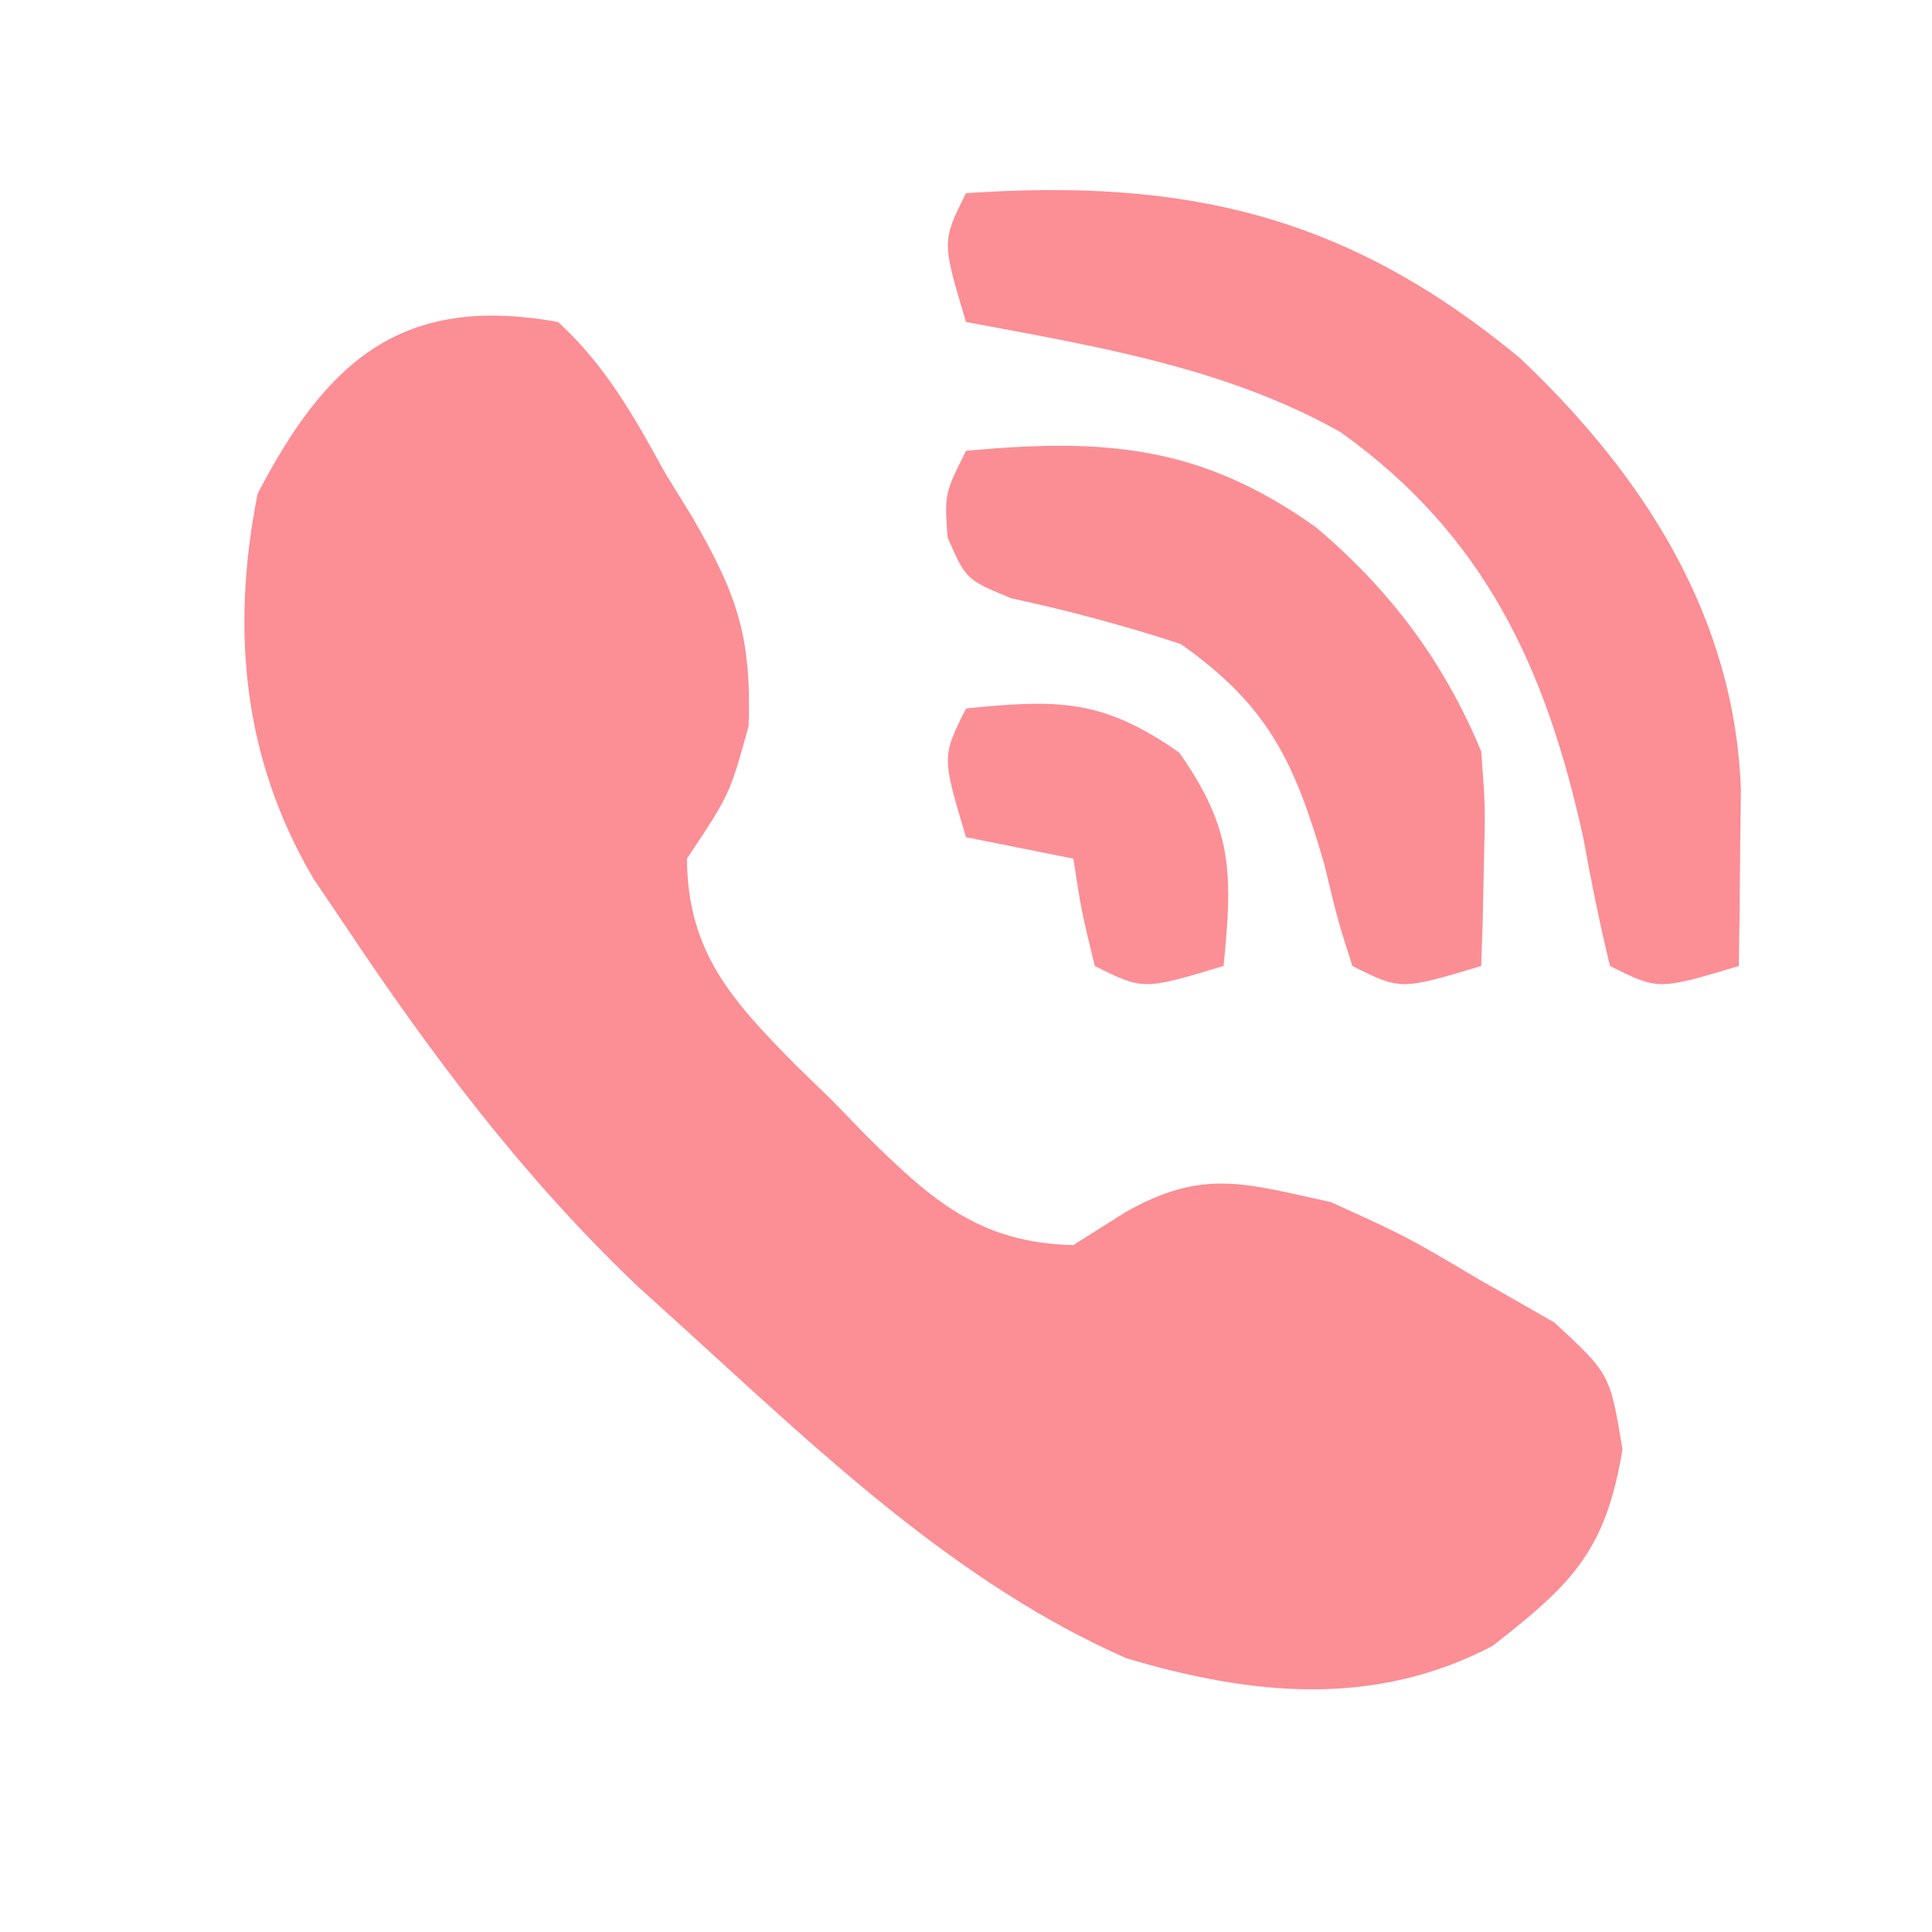
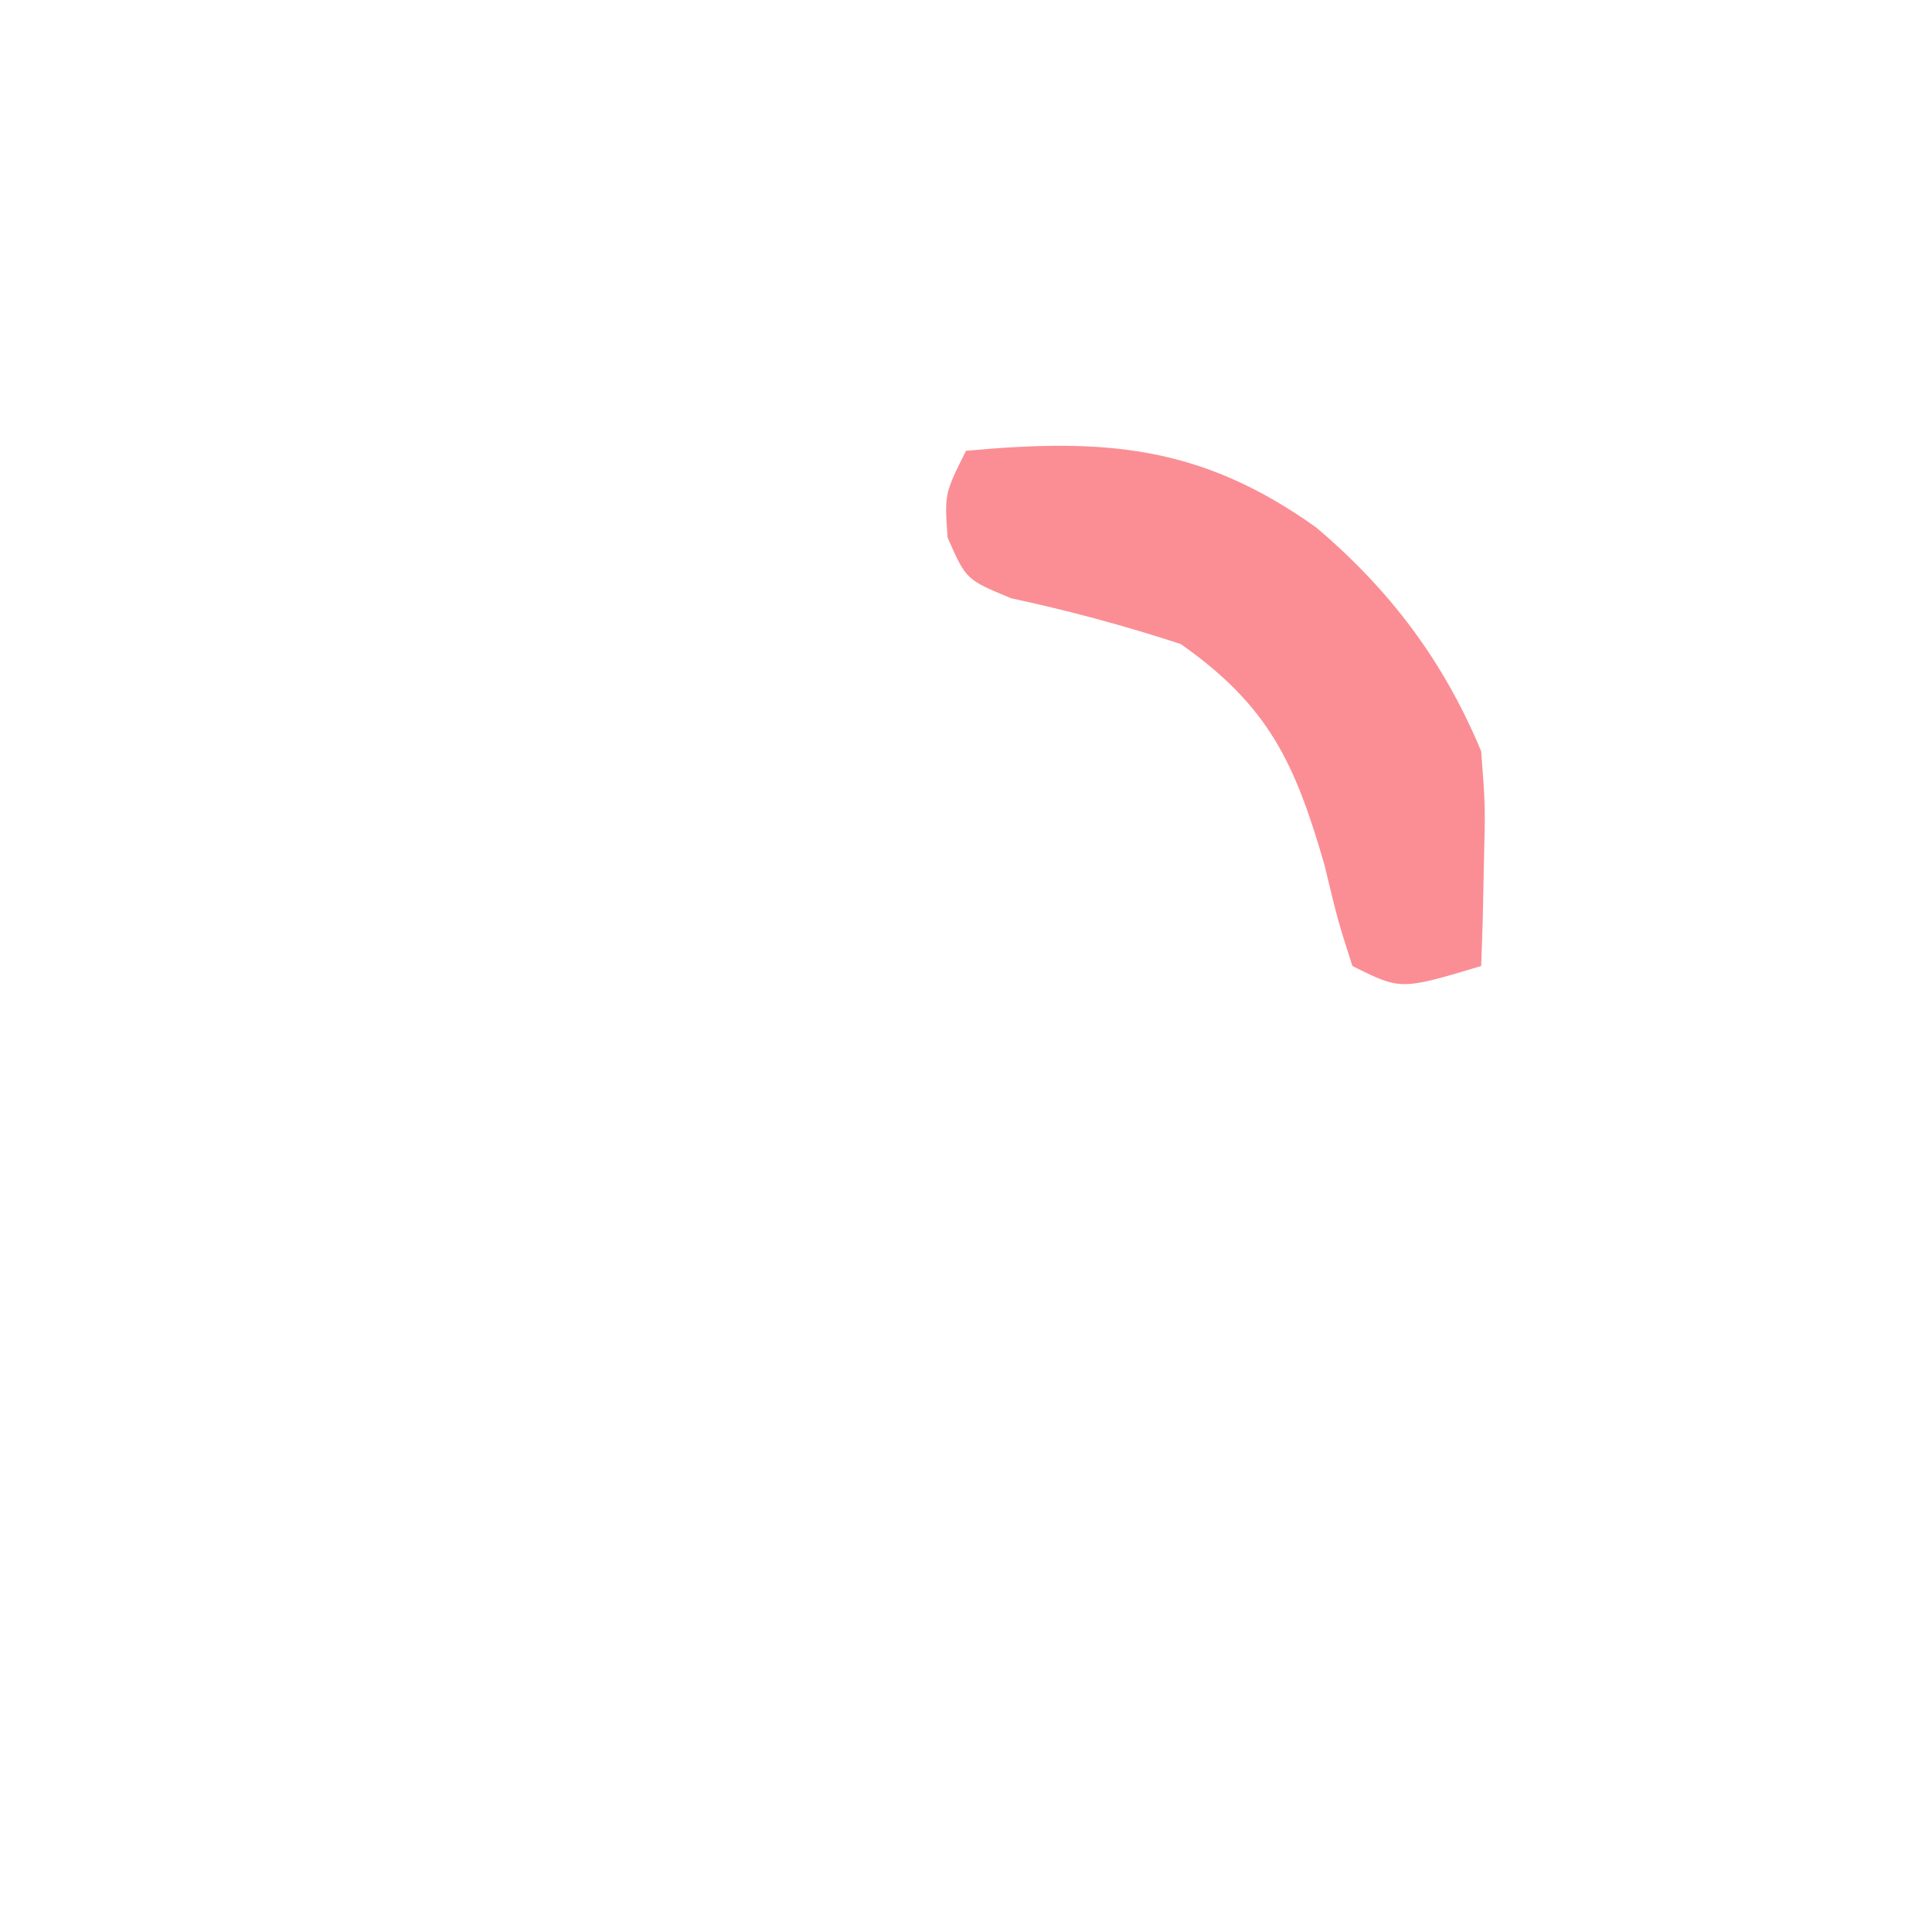
<svg xmlns="http://www.w3.org/2000/svg" version="1.1" width="90" height="90">
-   <path d="M0 0 C2.225 2.043 3.556 4.431 5 7.062 C5.609 8.048 5.609 8.048 6.23 9.053 C8.302 12.64 9.014 14.568 8.875 18.809 C8 22 8 22 6 25 C6.03 29.367 8.117 31.634 11.109 34.656 C11.651 35.182 12.192 35.708 12.75 36.25 C13.276 36.791 13.802 37.333 14.344 37.891 C17.375 40.892 19.632 42.909 24 43 C24.784 42.505 25.567 42.01 26.375 41.5 C30.023 39.416 31.934 40.115 36 41 C39.527 42.602 39.527 42.602 42.938 44.625 C44.653 45.603 44.653 45.603 46.402 46.602 C49 49 49 49 49.582 52.527 C48.785 57.281 47.234 58.776 43.539 61.668 C38.012 64.567 32.309 63.984 26.465 62.246 C18.624 58.791 12.268 52.714 6 47 C5.233 46.305 4.466 45.61 3.676 44.895 C-1.646 39.824 -5.933 34.109 -10 28 C-10.459 27.321 -10.918 26.641 -11.391 25.941 C-14.693 20.349 -15.254 14.336 -14 8 C-10.757 1.78 -7.261 -1.312 0 0 Z " fill="#FC8E95" transform="translate(26,15)" />
-   <path d="M0 0 C10.292 -0.704 17.78 1.035 25.812 7.688 C31.57 13.139 35.816 19.726 36.098 27.797 C36.086 28.771 36.074 29.746 36.062 30.75 C36.053 31.735 36.044 32.72 36.035 33.734 C36.024 34.482 36.012 35.23 36 36 C32.25 37.125 32.25 37.125 30 36 C29.516 34.015 29.113 32.01 28.75 30 C27.009 22.101 24.155 15.915 17.438 11.125 C12.079 8.106 5.986 7.122 0 6 C-1.125 2.25 -1.125 2.25 0 0 Z " fill="#FC8E95" transform="translate(45,9)" />
  <path d="M0 0 C6.476 -0.597 10.94 -0.264 16.312 3.57 C19.78 6.508 22.259 9.819 24 14 C24.195 16.578 24.195 16.578 24.125 19.25 C24.107 20.142 24.089 21.034 24.07 21.953 C24.047 22.629 24.024 23.304 24 24 C20.25 25.125 20.25 25.125 18 24 C17.324 21.891 17.324 21.891 16.688 19.25 C15.323 14.562 14.118 11.891 10 9 C7.384 8.146 4.8 7.448 2.109 6.871 C0 6 0 6 -0.859 4.035 C-1 2 -1 2 0 0 Z " fill="#FB8E95" transform="translate(45,21)" />
-   <path d="M0 0 C4.291 -0.421 6.351 -0.455 9.938 2.062 C12.455 5.649 12.421 7.709 12 12 C8.25 13.125 8.25 13.125 6 12 C5.375 9.438 5.375 9.438 5 7 C3.35 6.67 1.7 6.34 0 6 C-1.125 2.25 -1.125 2.25 0 0 Z " fill="#FC8F96" transform="translate(45,33)" />
</svg>